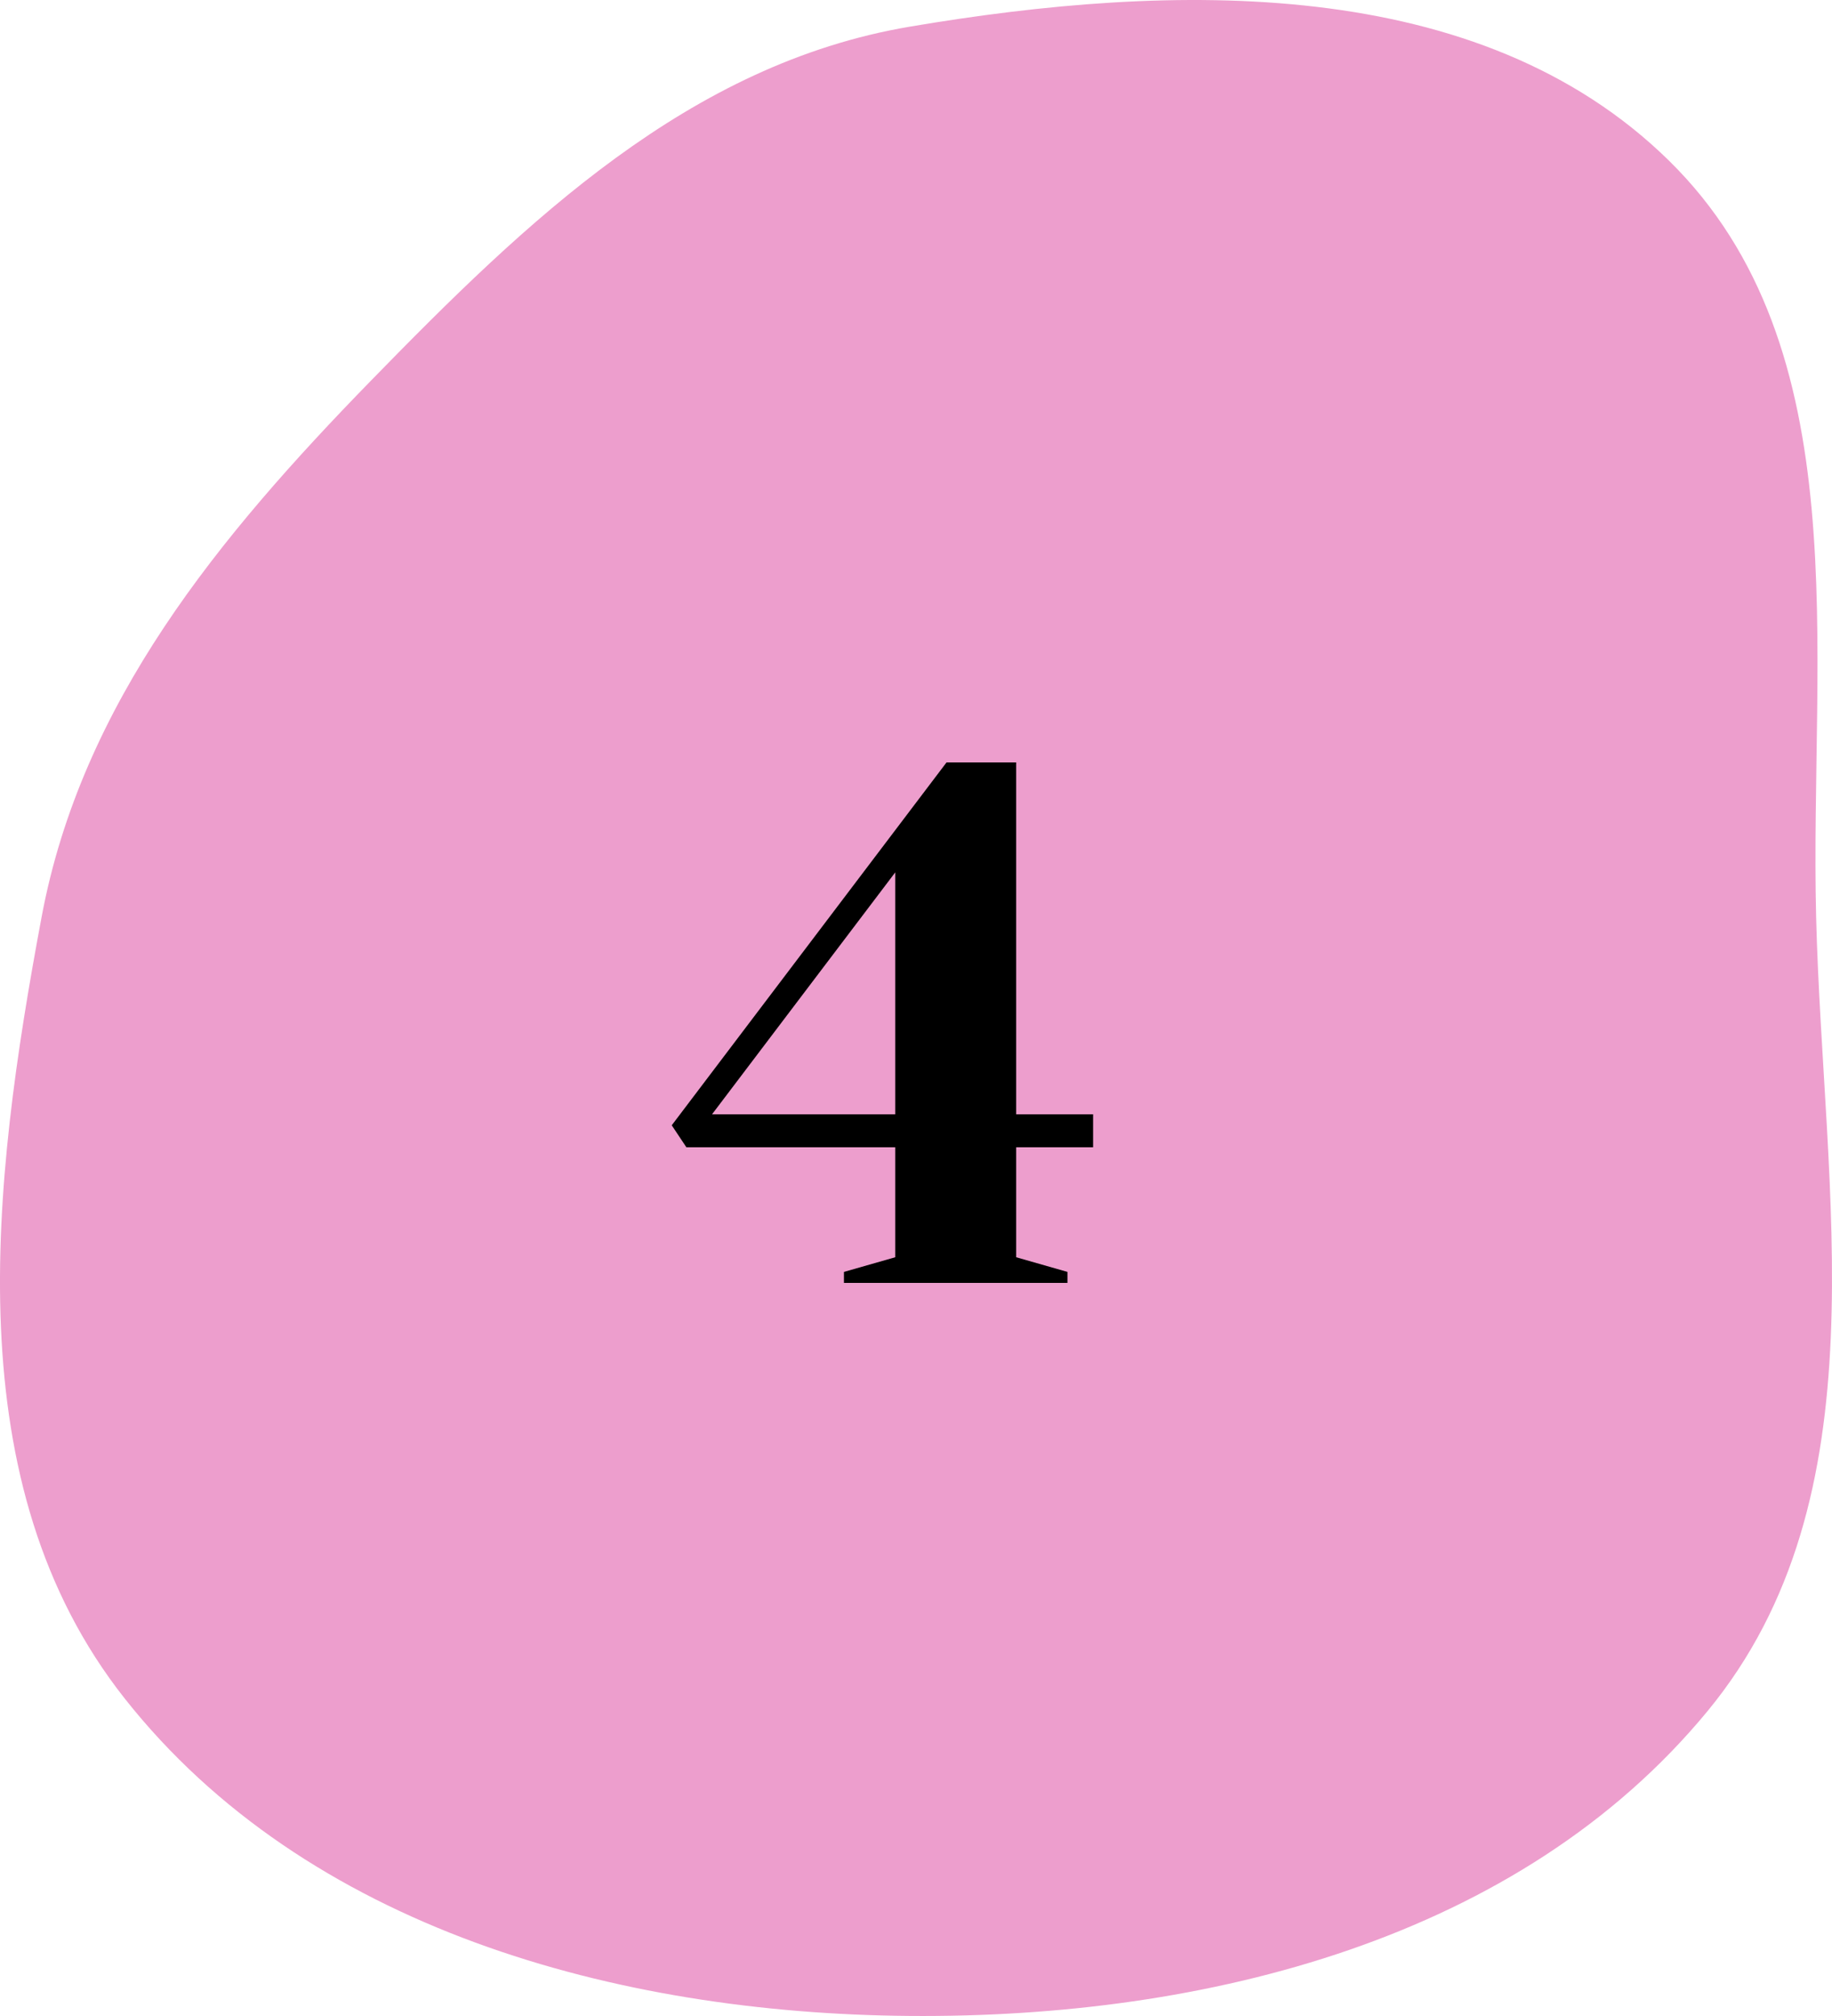
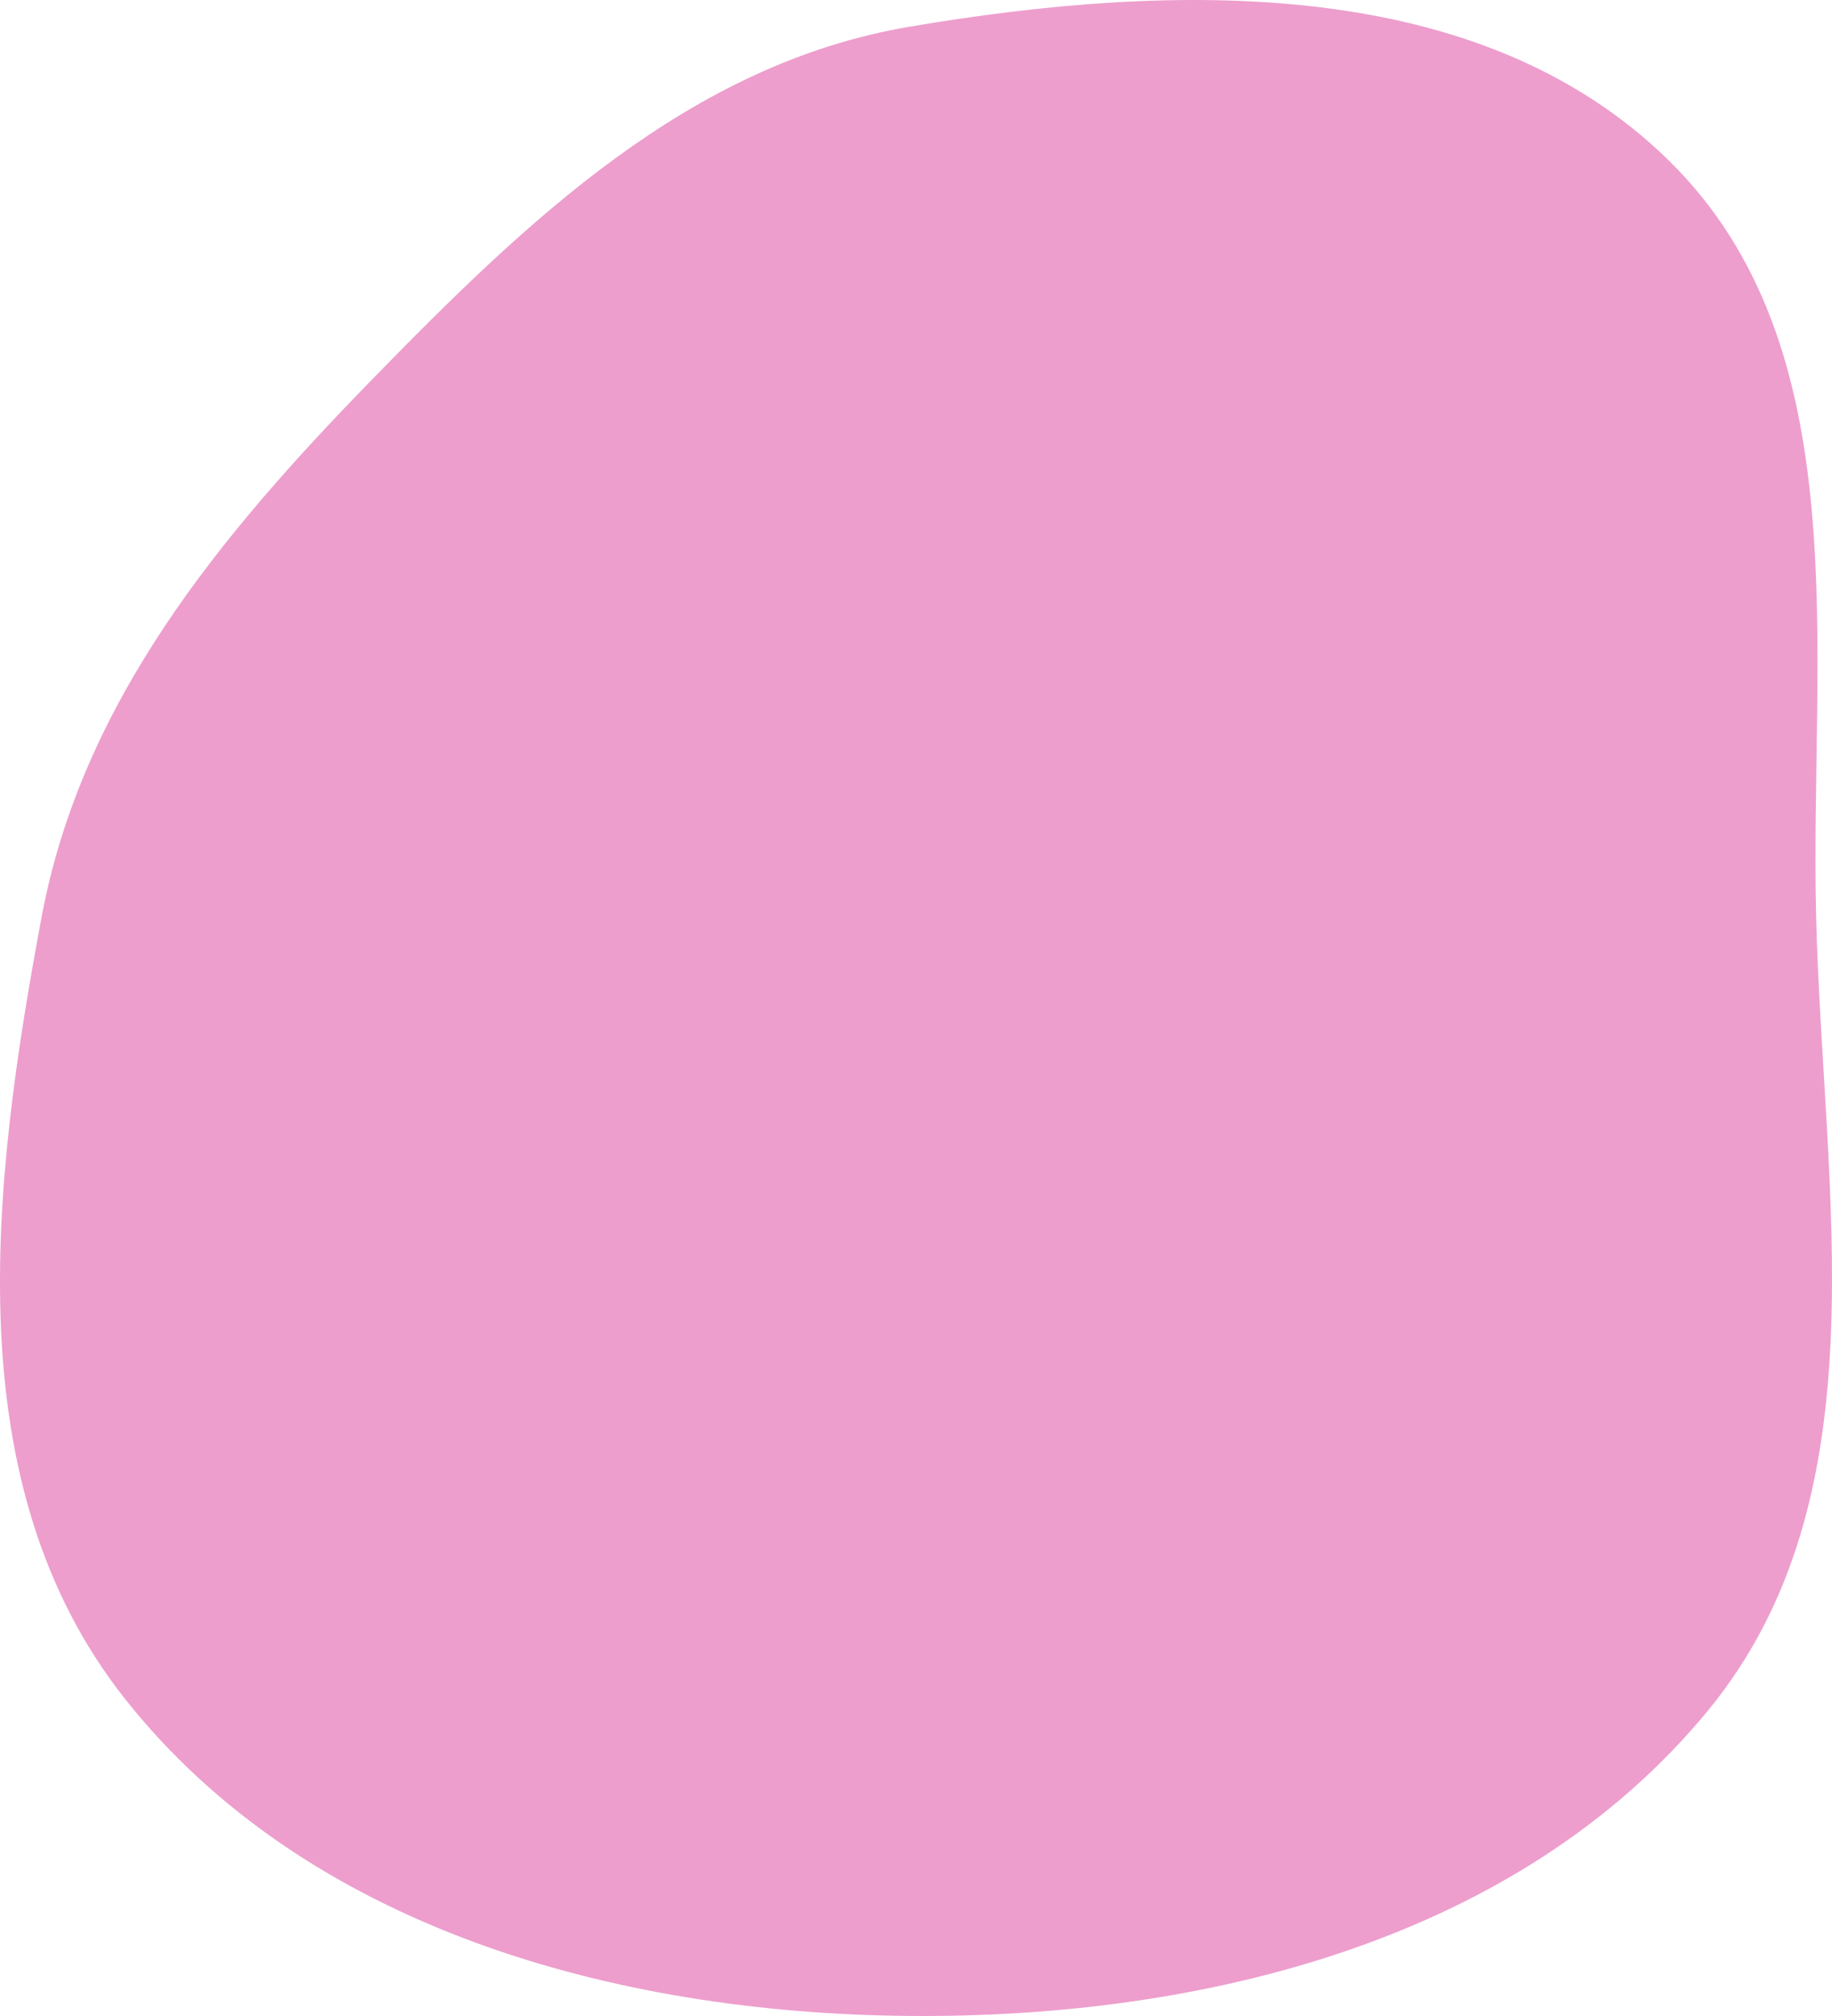
<svg xmlns="http://www.w3.org/2000/svg" width="60" height="66" viewBox="0 0 60 66" fill="none">
  <path fill-rule="evenodd" clip-rule="evenodd" d="M1.364 30.014C2.676 23.003 7.163 17.575 12.153 12.458C17.254 7.229 22.572 2.097 29.79 0.874C38.418 -0.587 48.428 -0.858 54.66 5.259C60.911 11.394 59.263 21.279 59.48 30.014C59.706 39.107 61.72 48.994 55.92 56.023C49.766 63.483 39.488 66.077 29.79 65.998C20.175 65.92 10.026 63.127 4.082 55.603C-1.455 48.594 -0.276 38.78 1.364 30.014Z" fill="#ED9ECD" />
-   <path d="M27.64 42V41.64L29.32 41.16V37.56H22.48L22 36.84L31 24.96H33.28V36.48H35.8V37.56H33.28V41.16L34.96 41.64V42H27.64ZM23.32 36.48H29.32V28.56L23.32 36.48Z" fill="black" />
</svg>